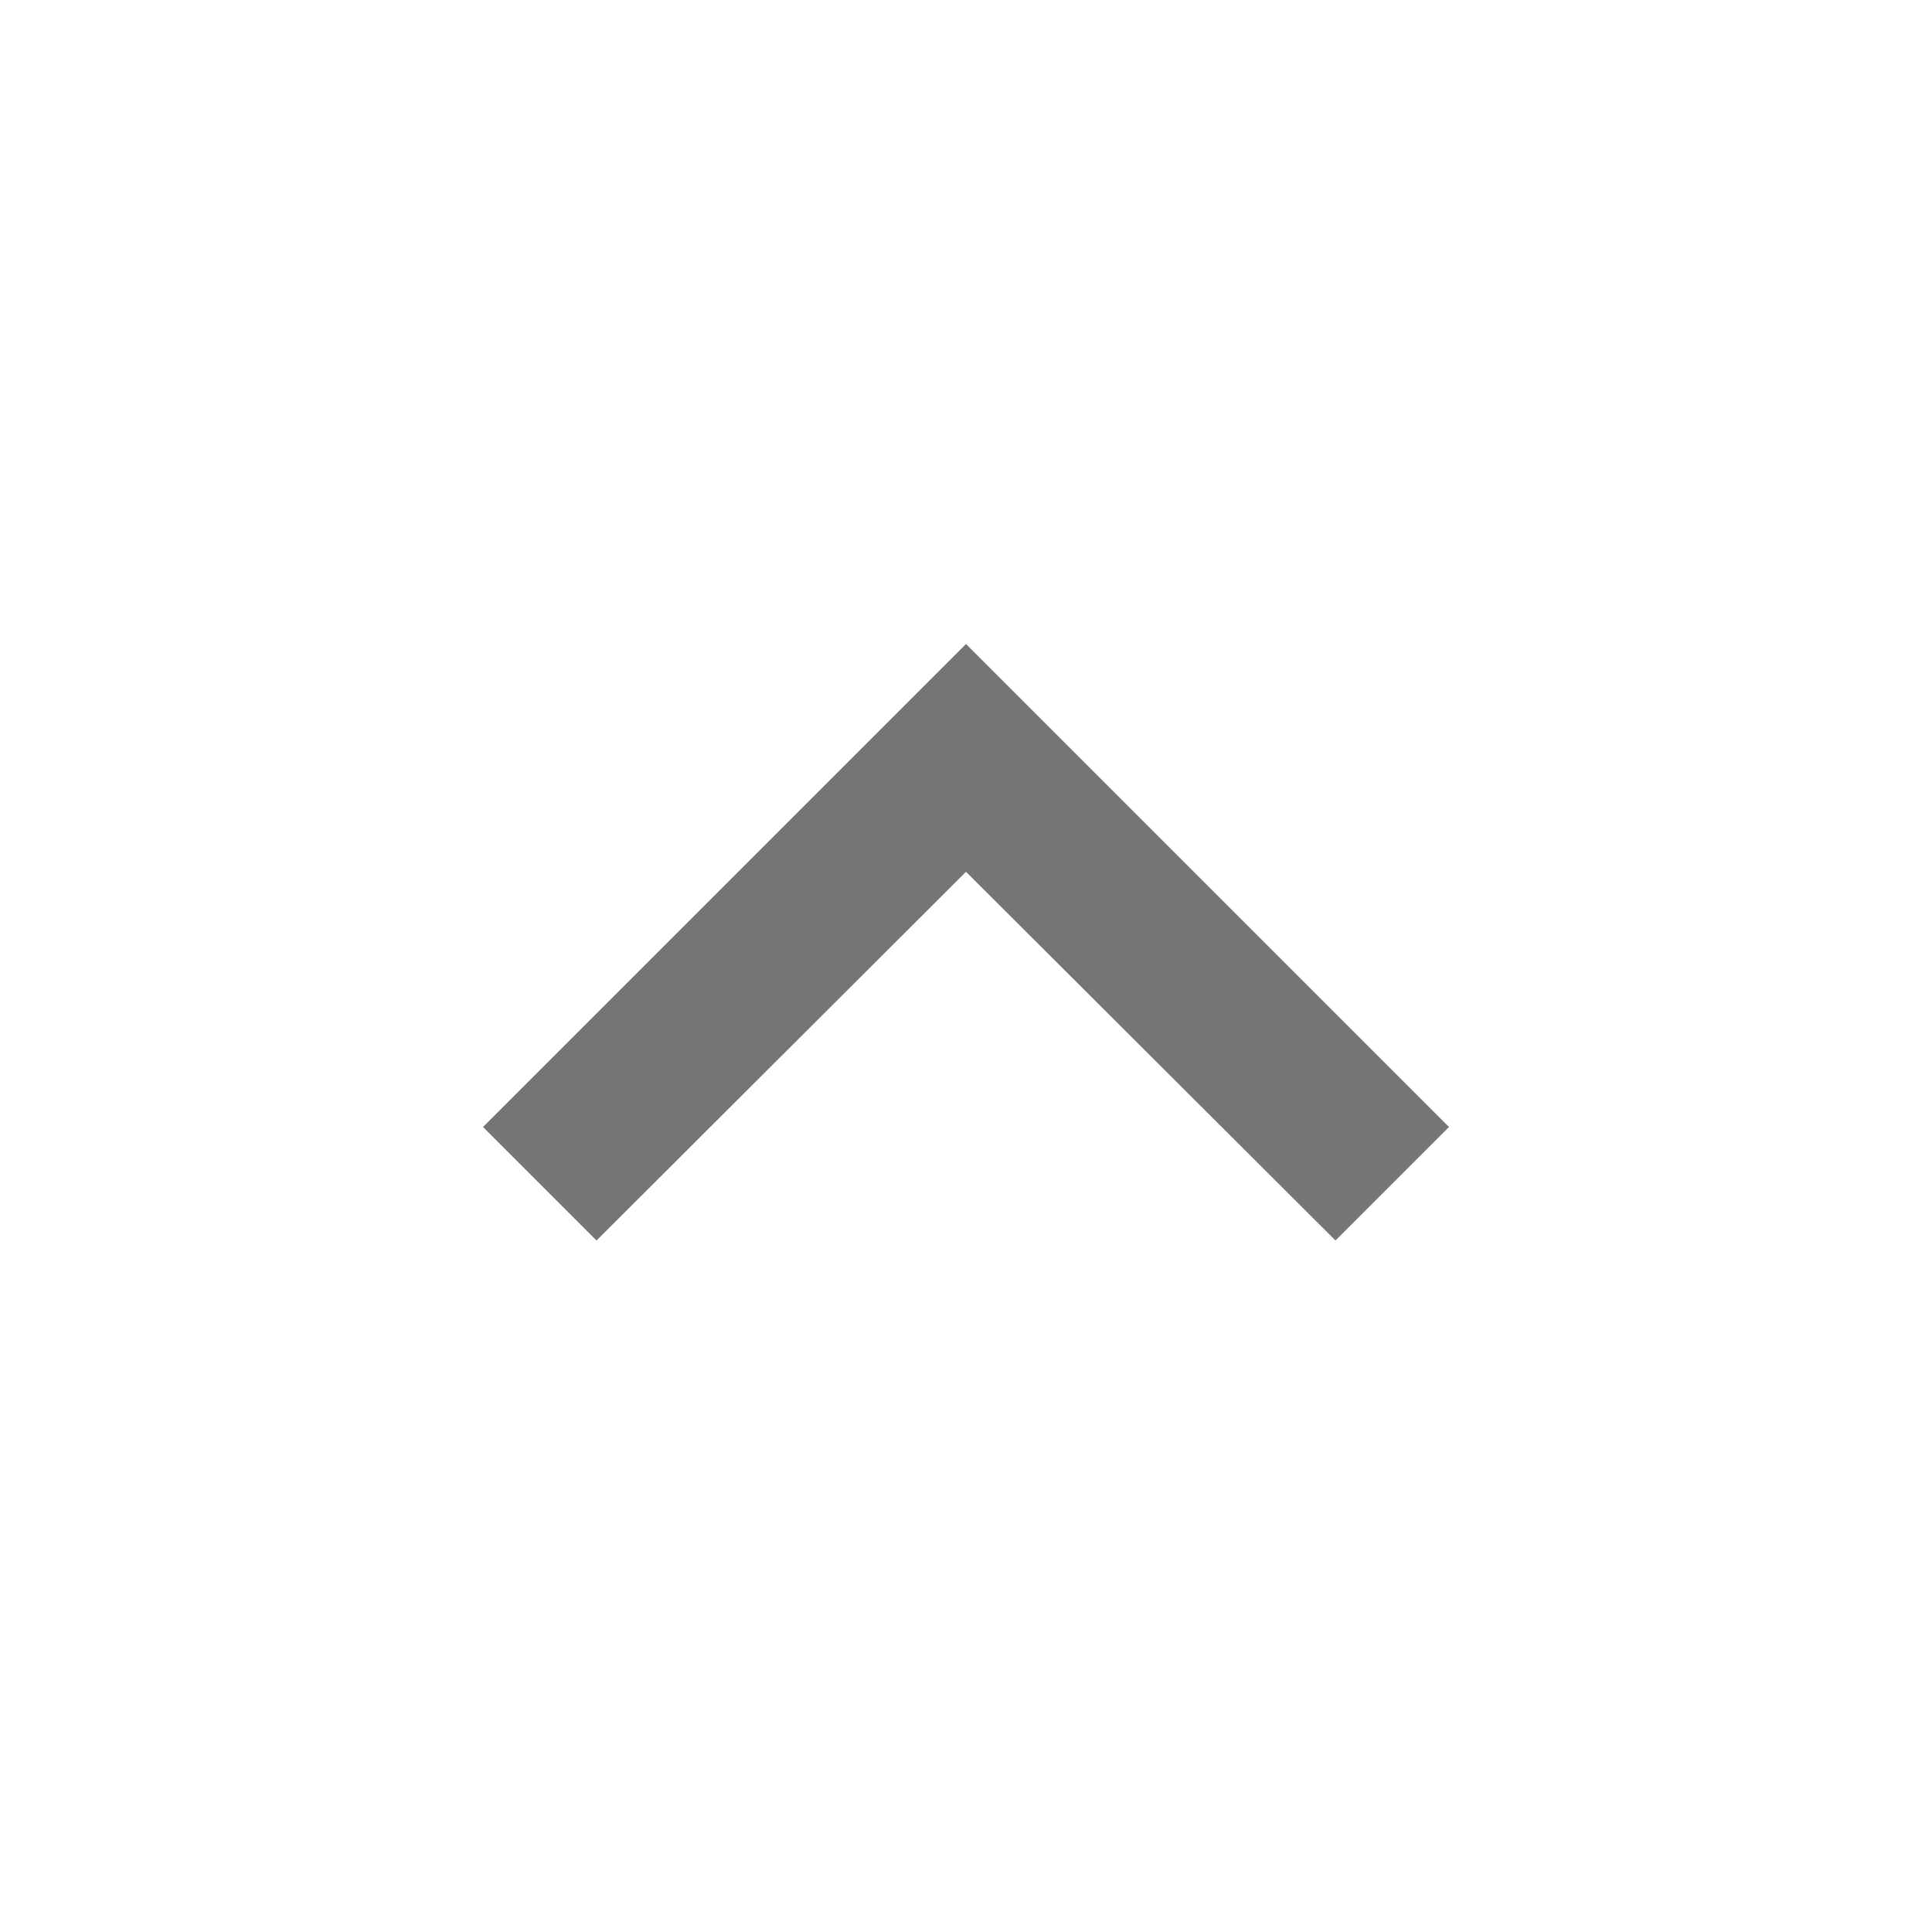
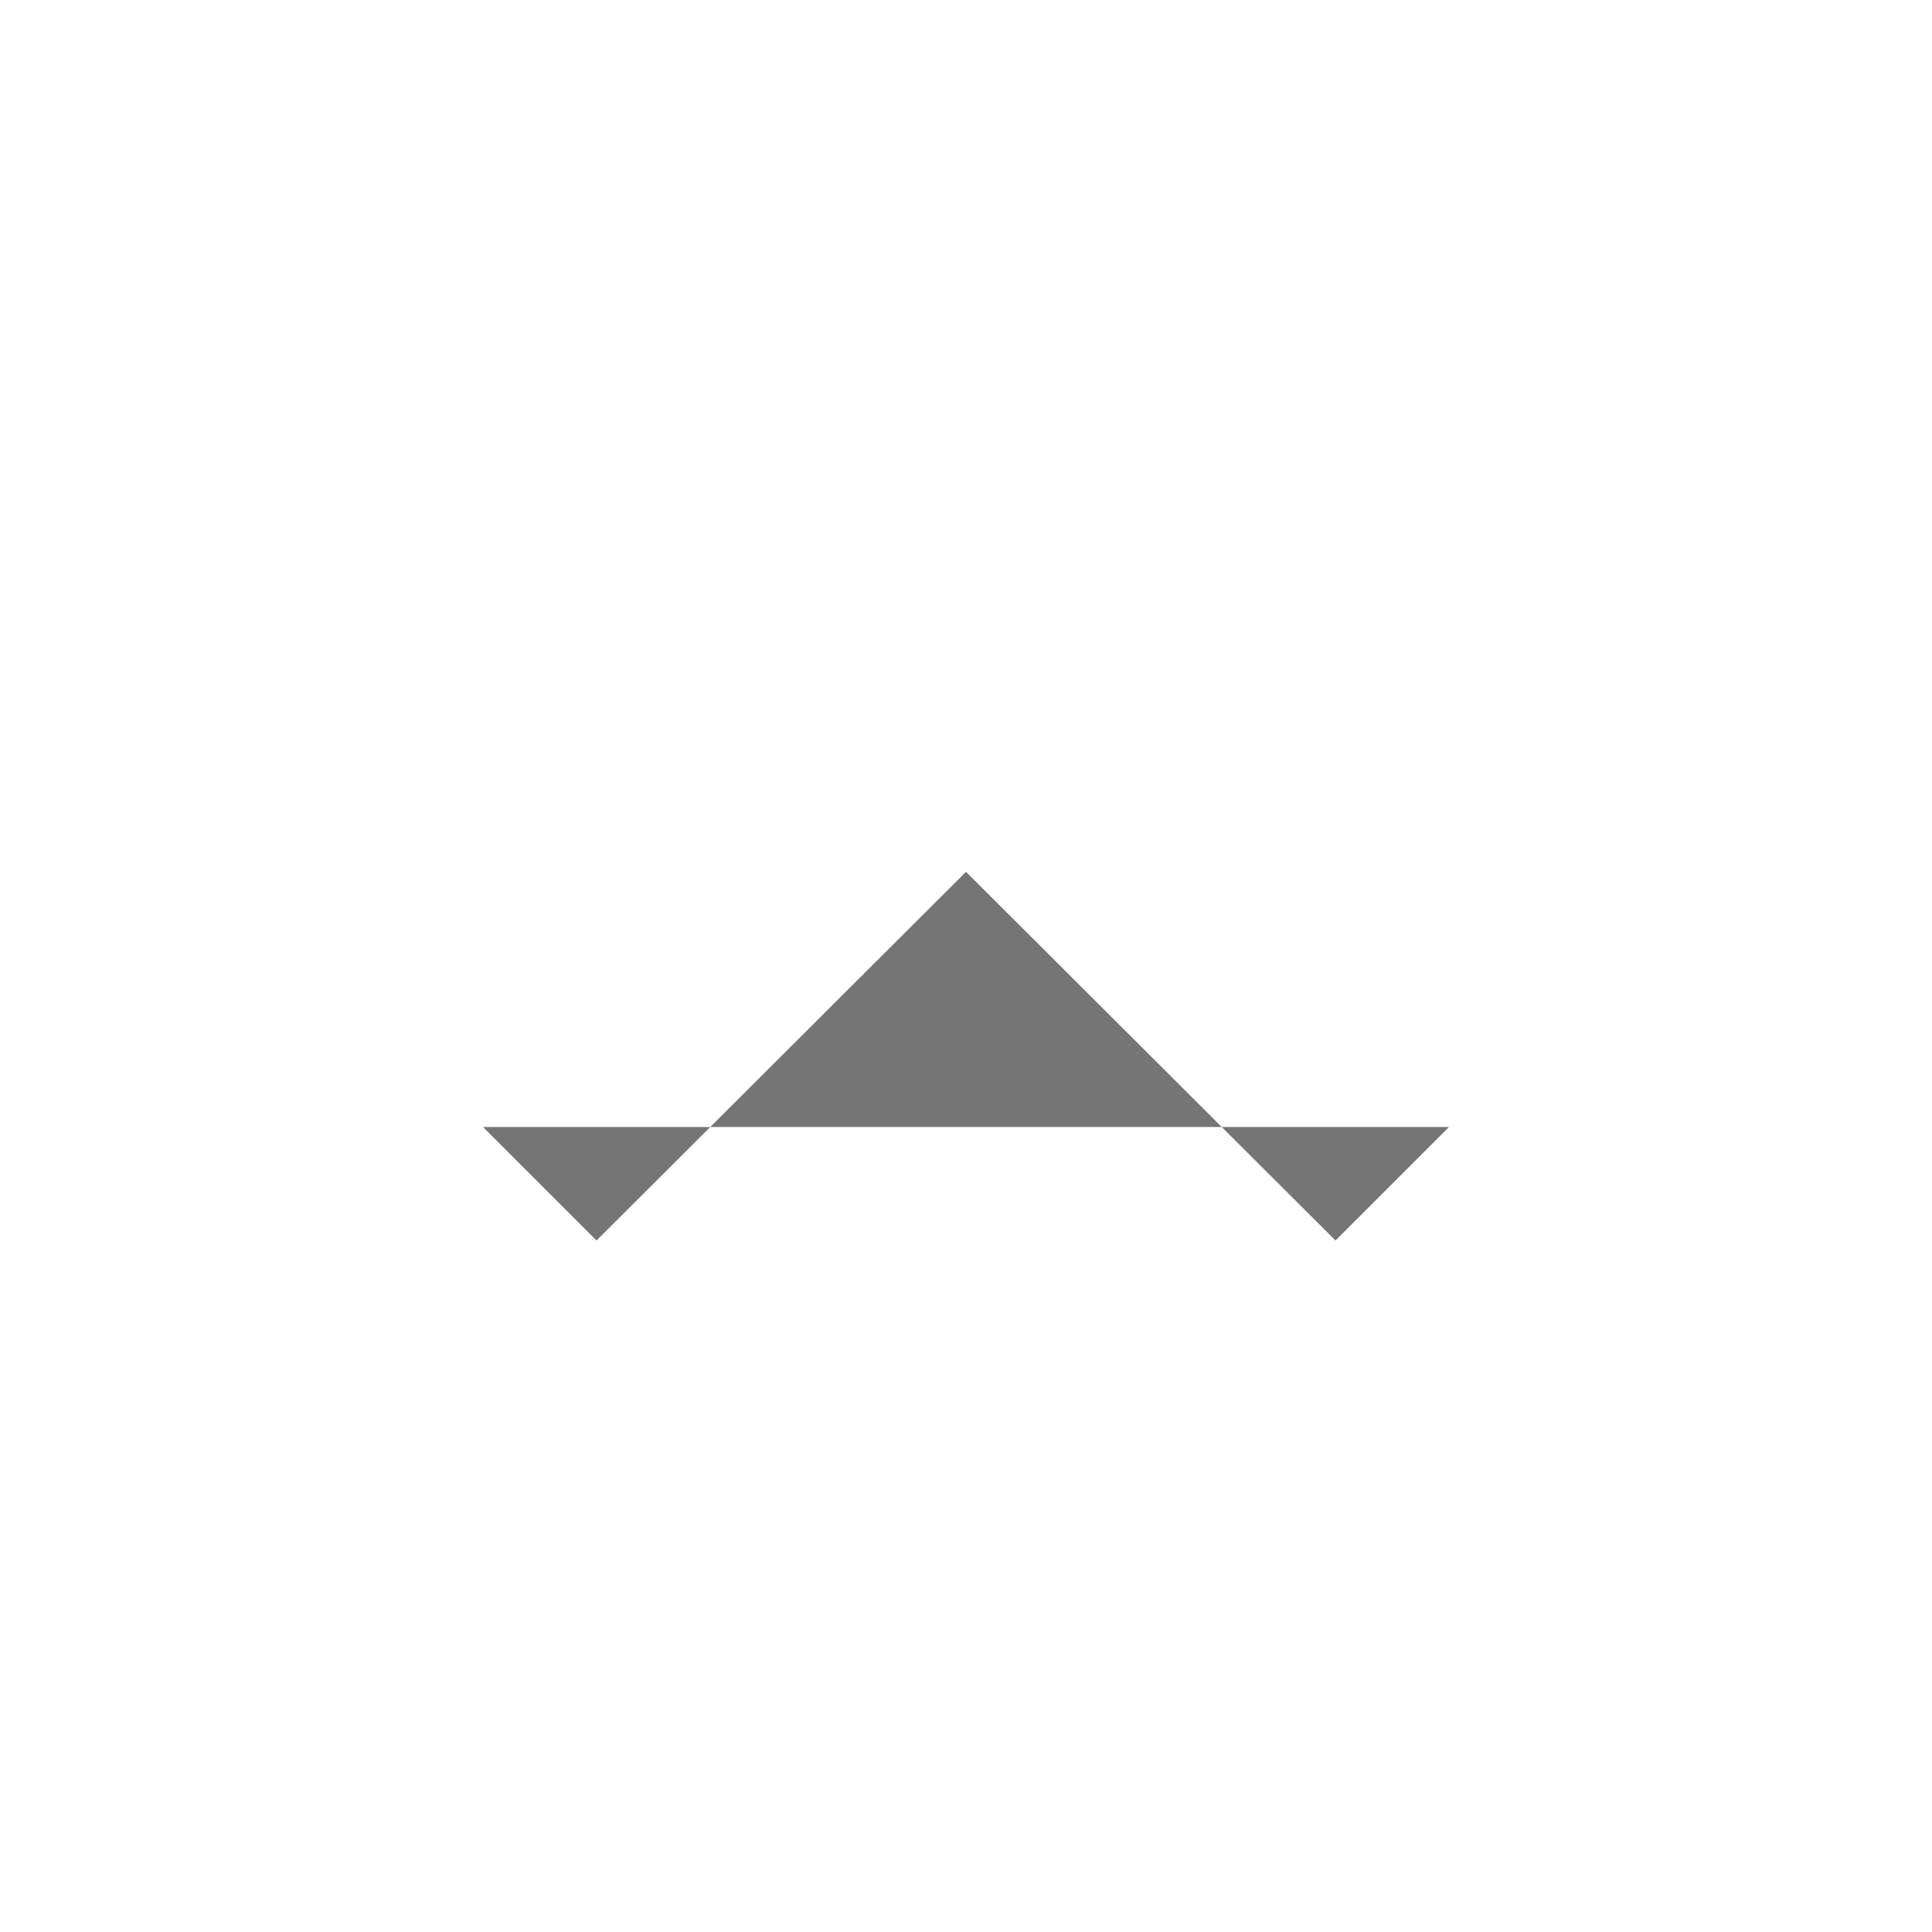
<svg xmlns="http://www.w3.org/2000/svg" width="24" height="24" viewBox="0 0 24 24" fill="none">
-   <path d="M7.41 15.41L12 10.83L16.59 15.41L18 14L12 8L6 14L7.41 15.41Z" fill="black" fill-opacity="0.54" />
+   <path d="M7.41 15.41L12 10.83L16.59 15.41L18 14L6 14L7.41 15.41Z" fill="black" fill-opacity="0.54" />
</svg>